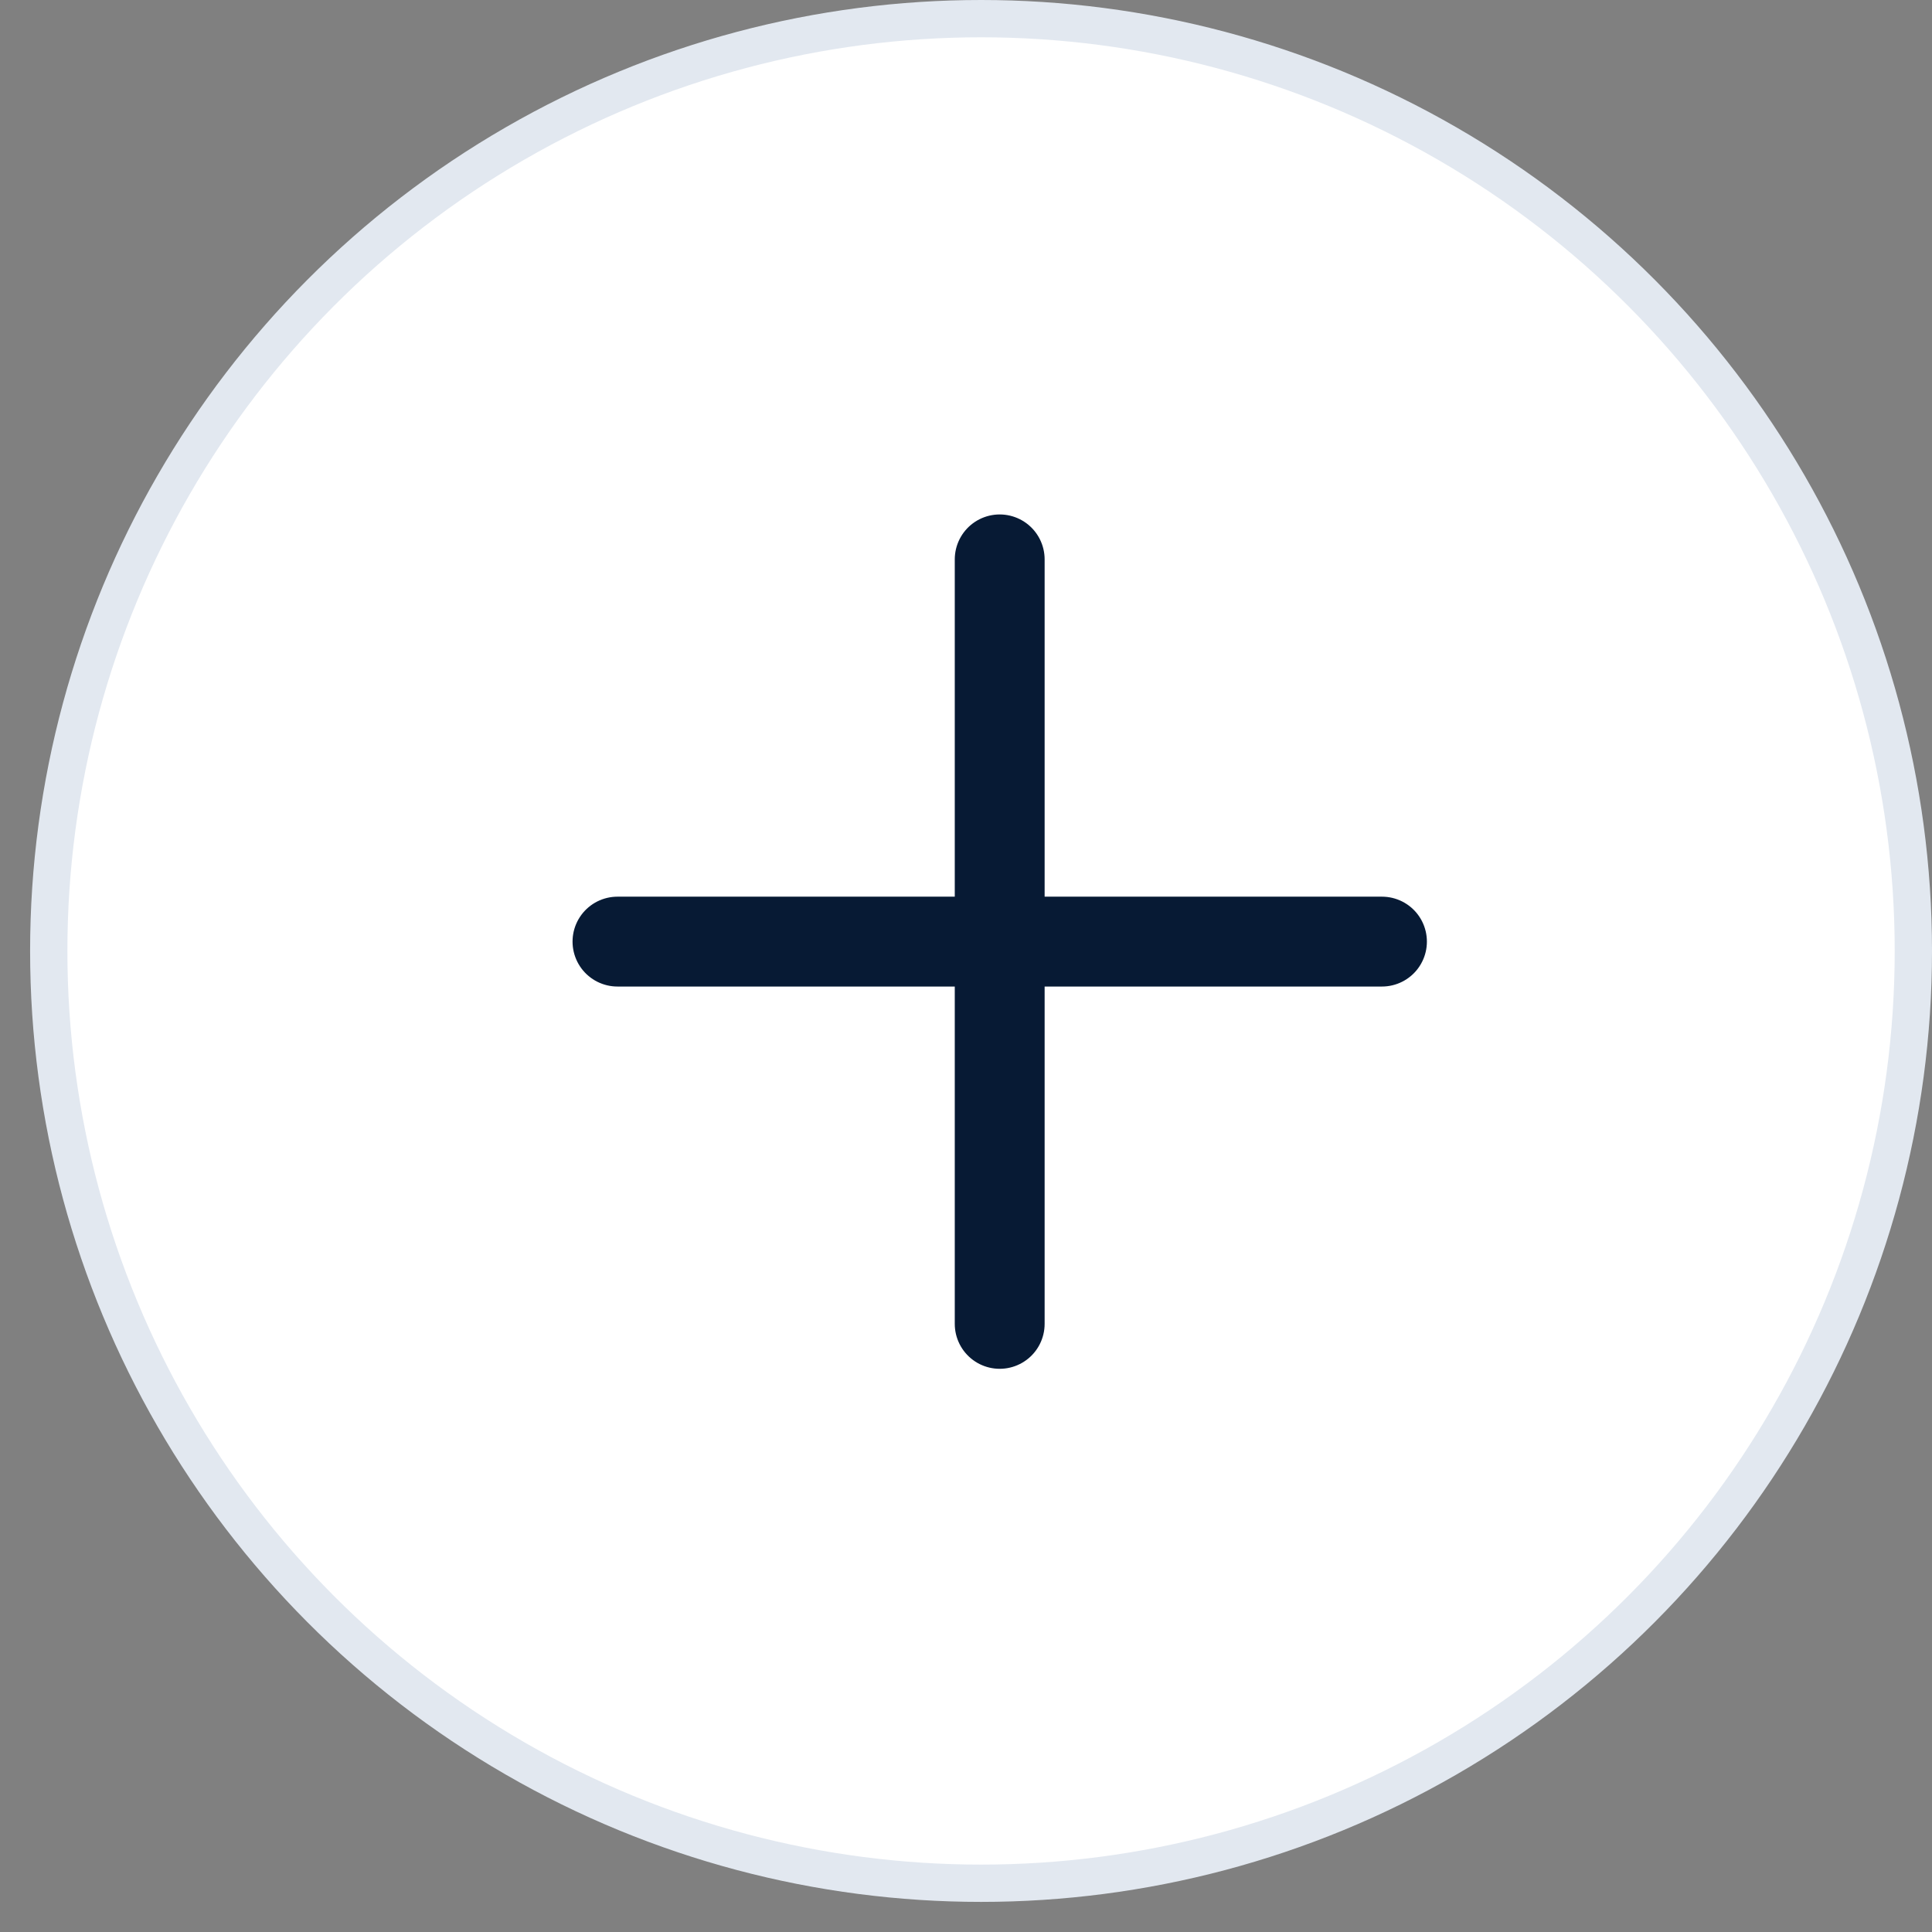
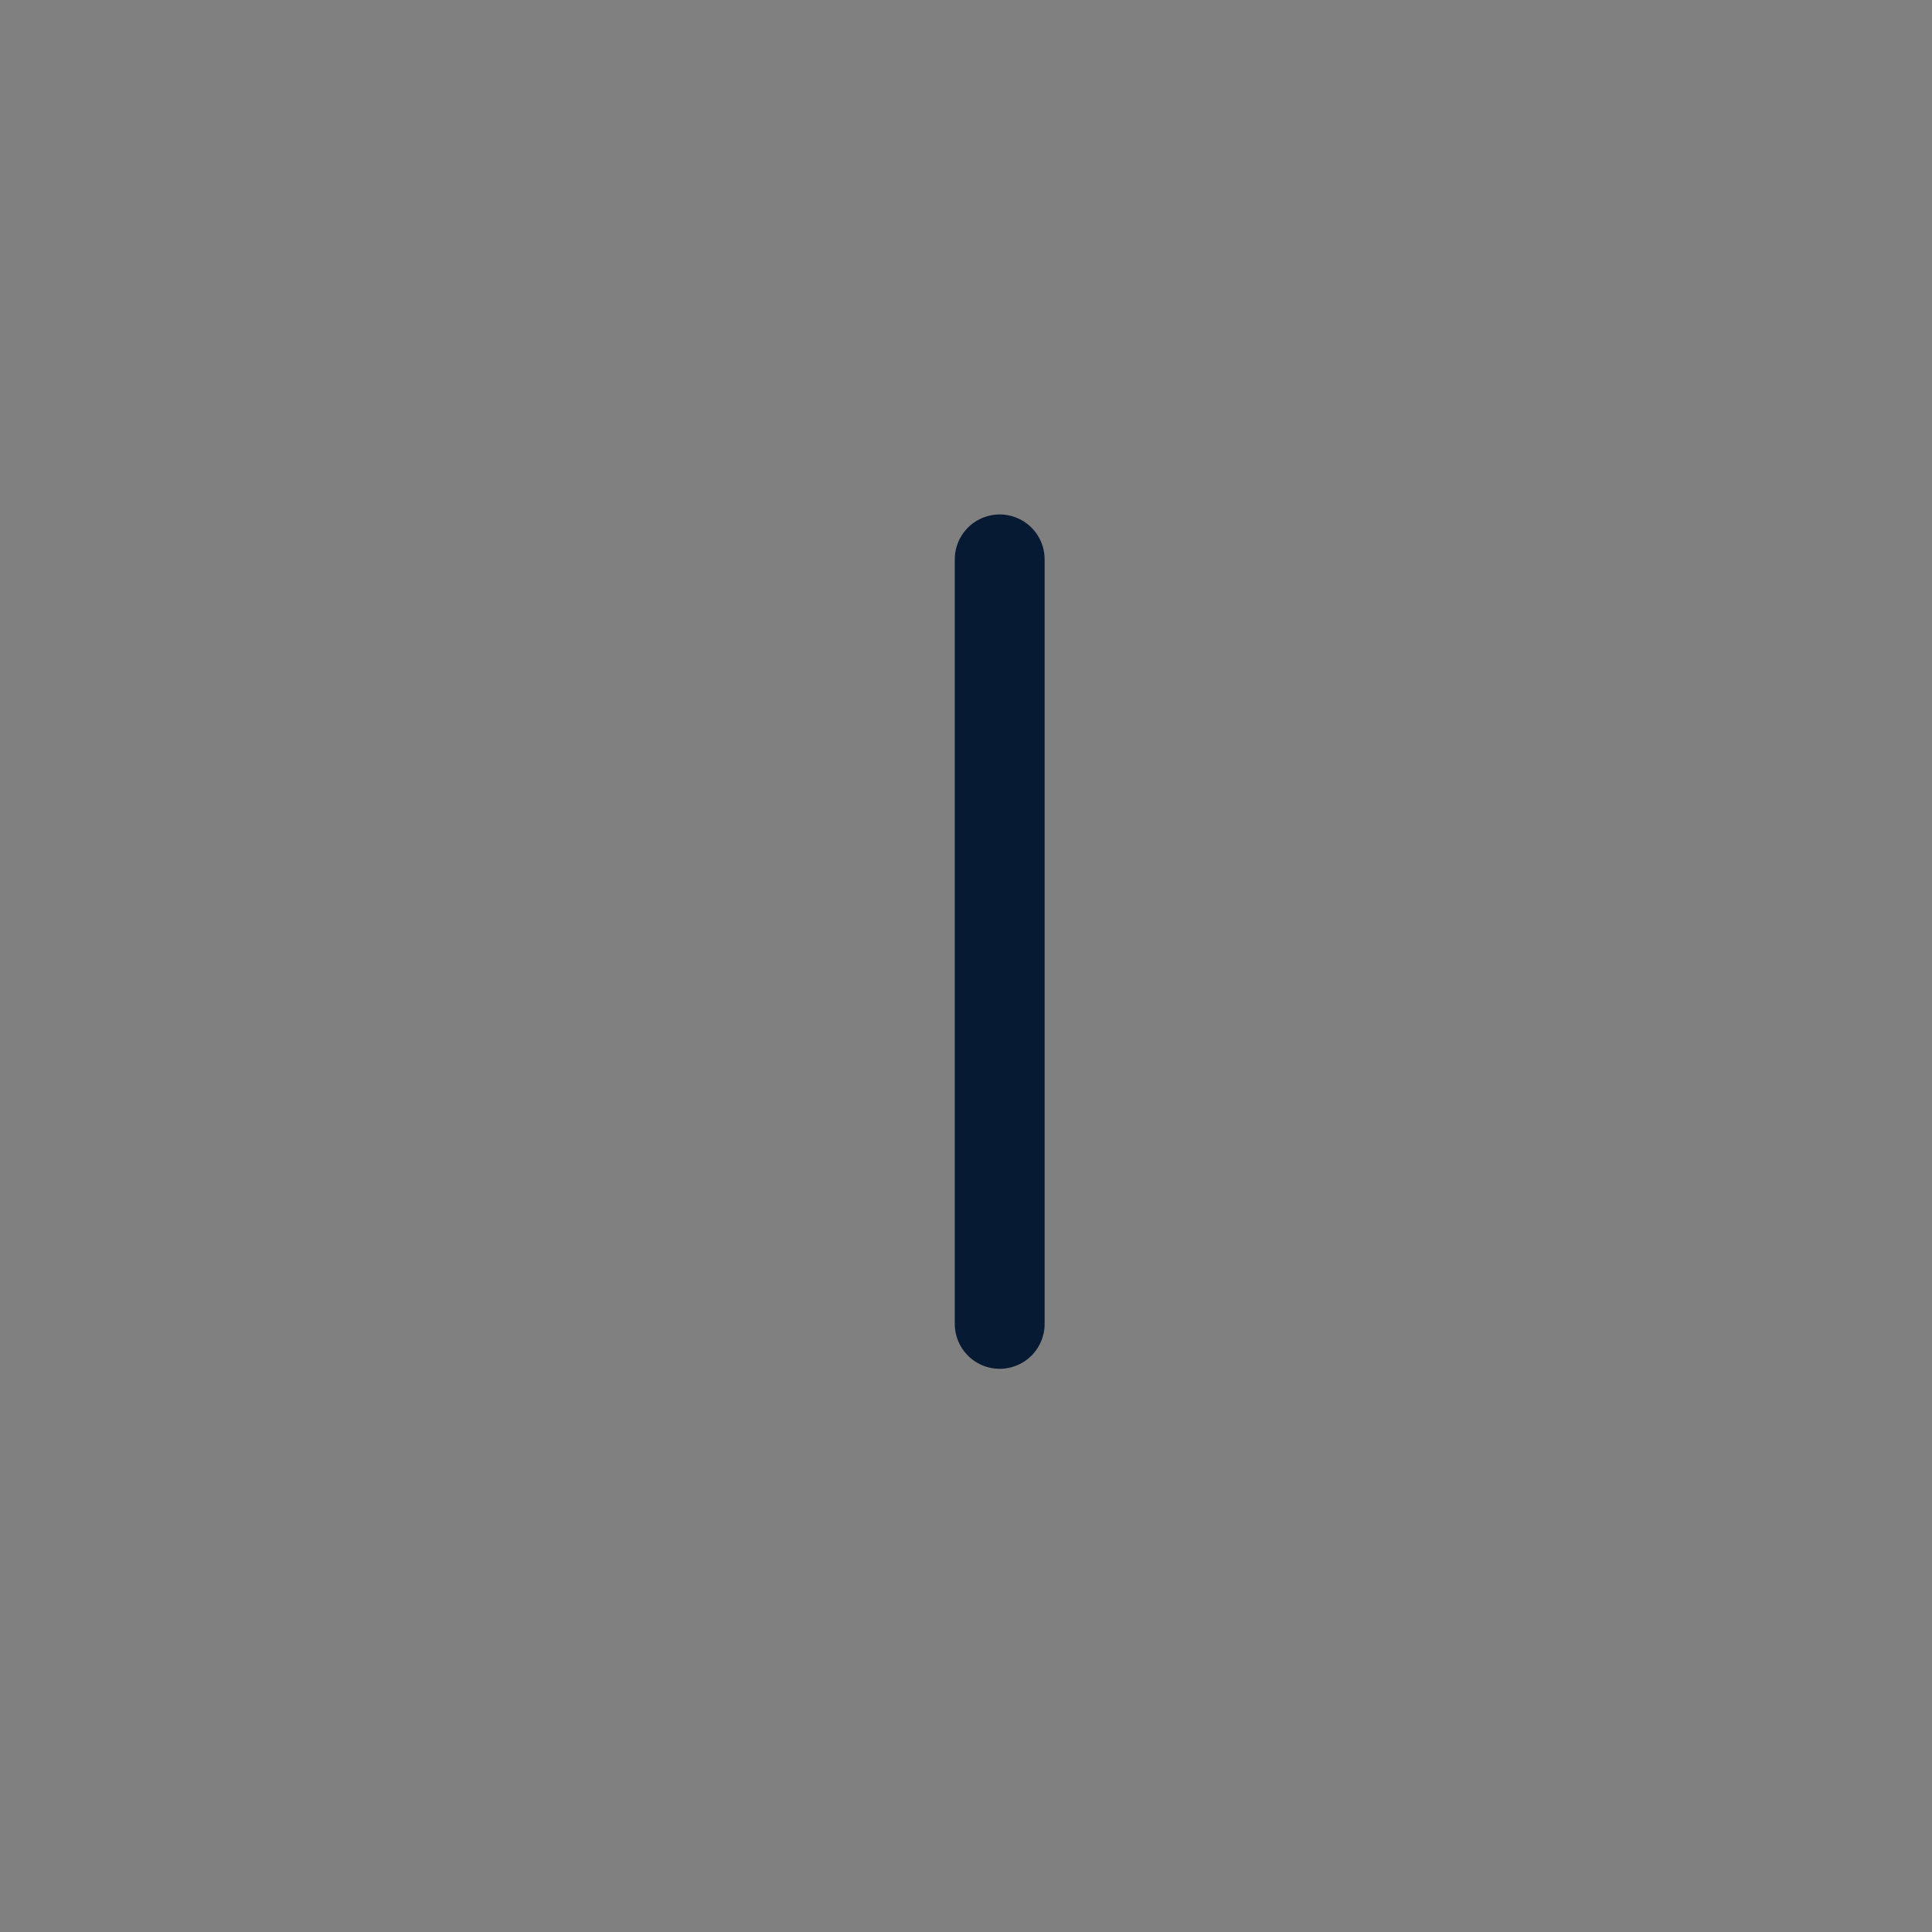
<svg xmlns="http://www.w3.org/2000/svg" width="43" height="43" viewBox="0 0 43 43" fill="none">
  <rect x="0" y="0" width="43" height="43" fill="#808080" stroke="none" />
-   <circle cx="21.835" cy="21.165" r="20.75" fill="white" stroke="#E2E8F0" stroke-width="0.83" />
  <path d="M22.25 12.45V29.465" stroke="#071A34" stroke-width="2" stroke-linecap="round" />
-   <path d="M13.743 20.957H30.758" stroke="#071A34" stroke-width="2" stroke-linecap="round" />
</svg>